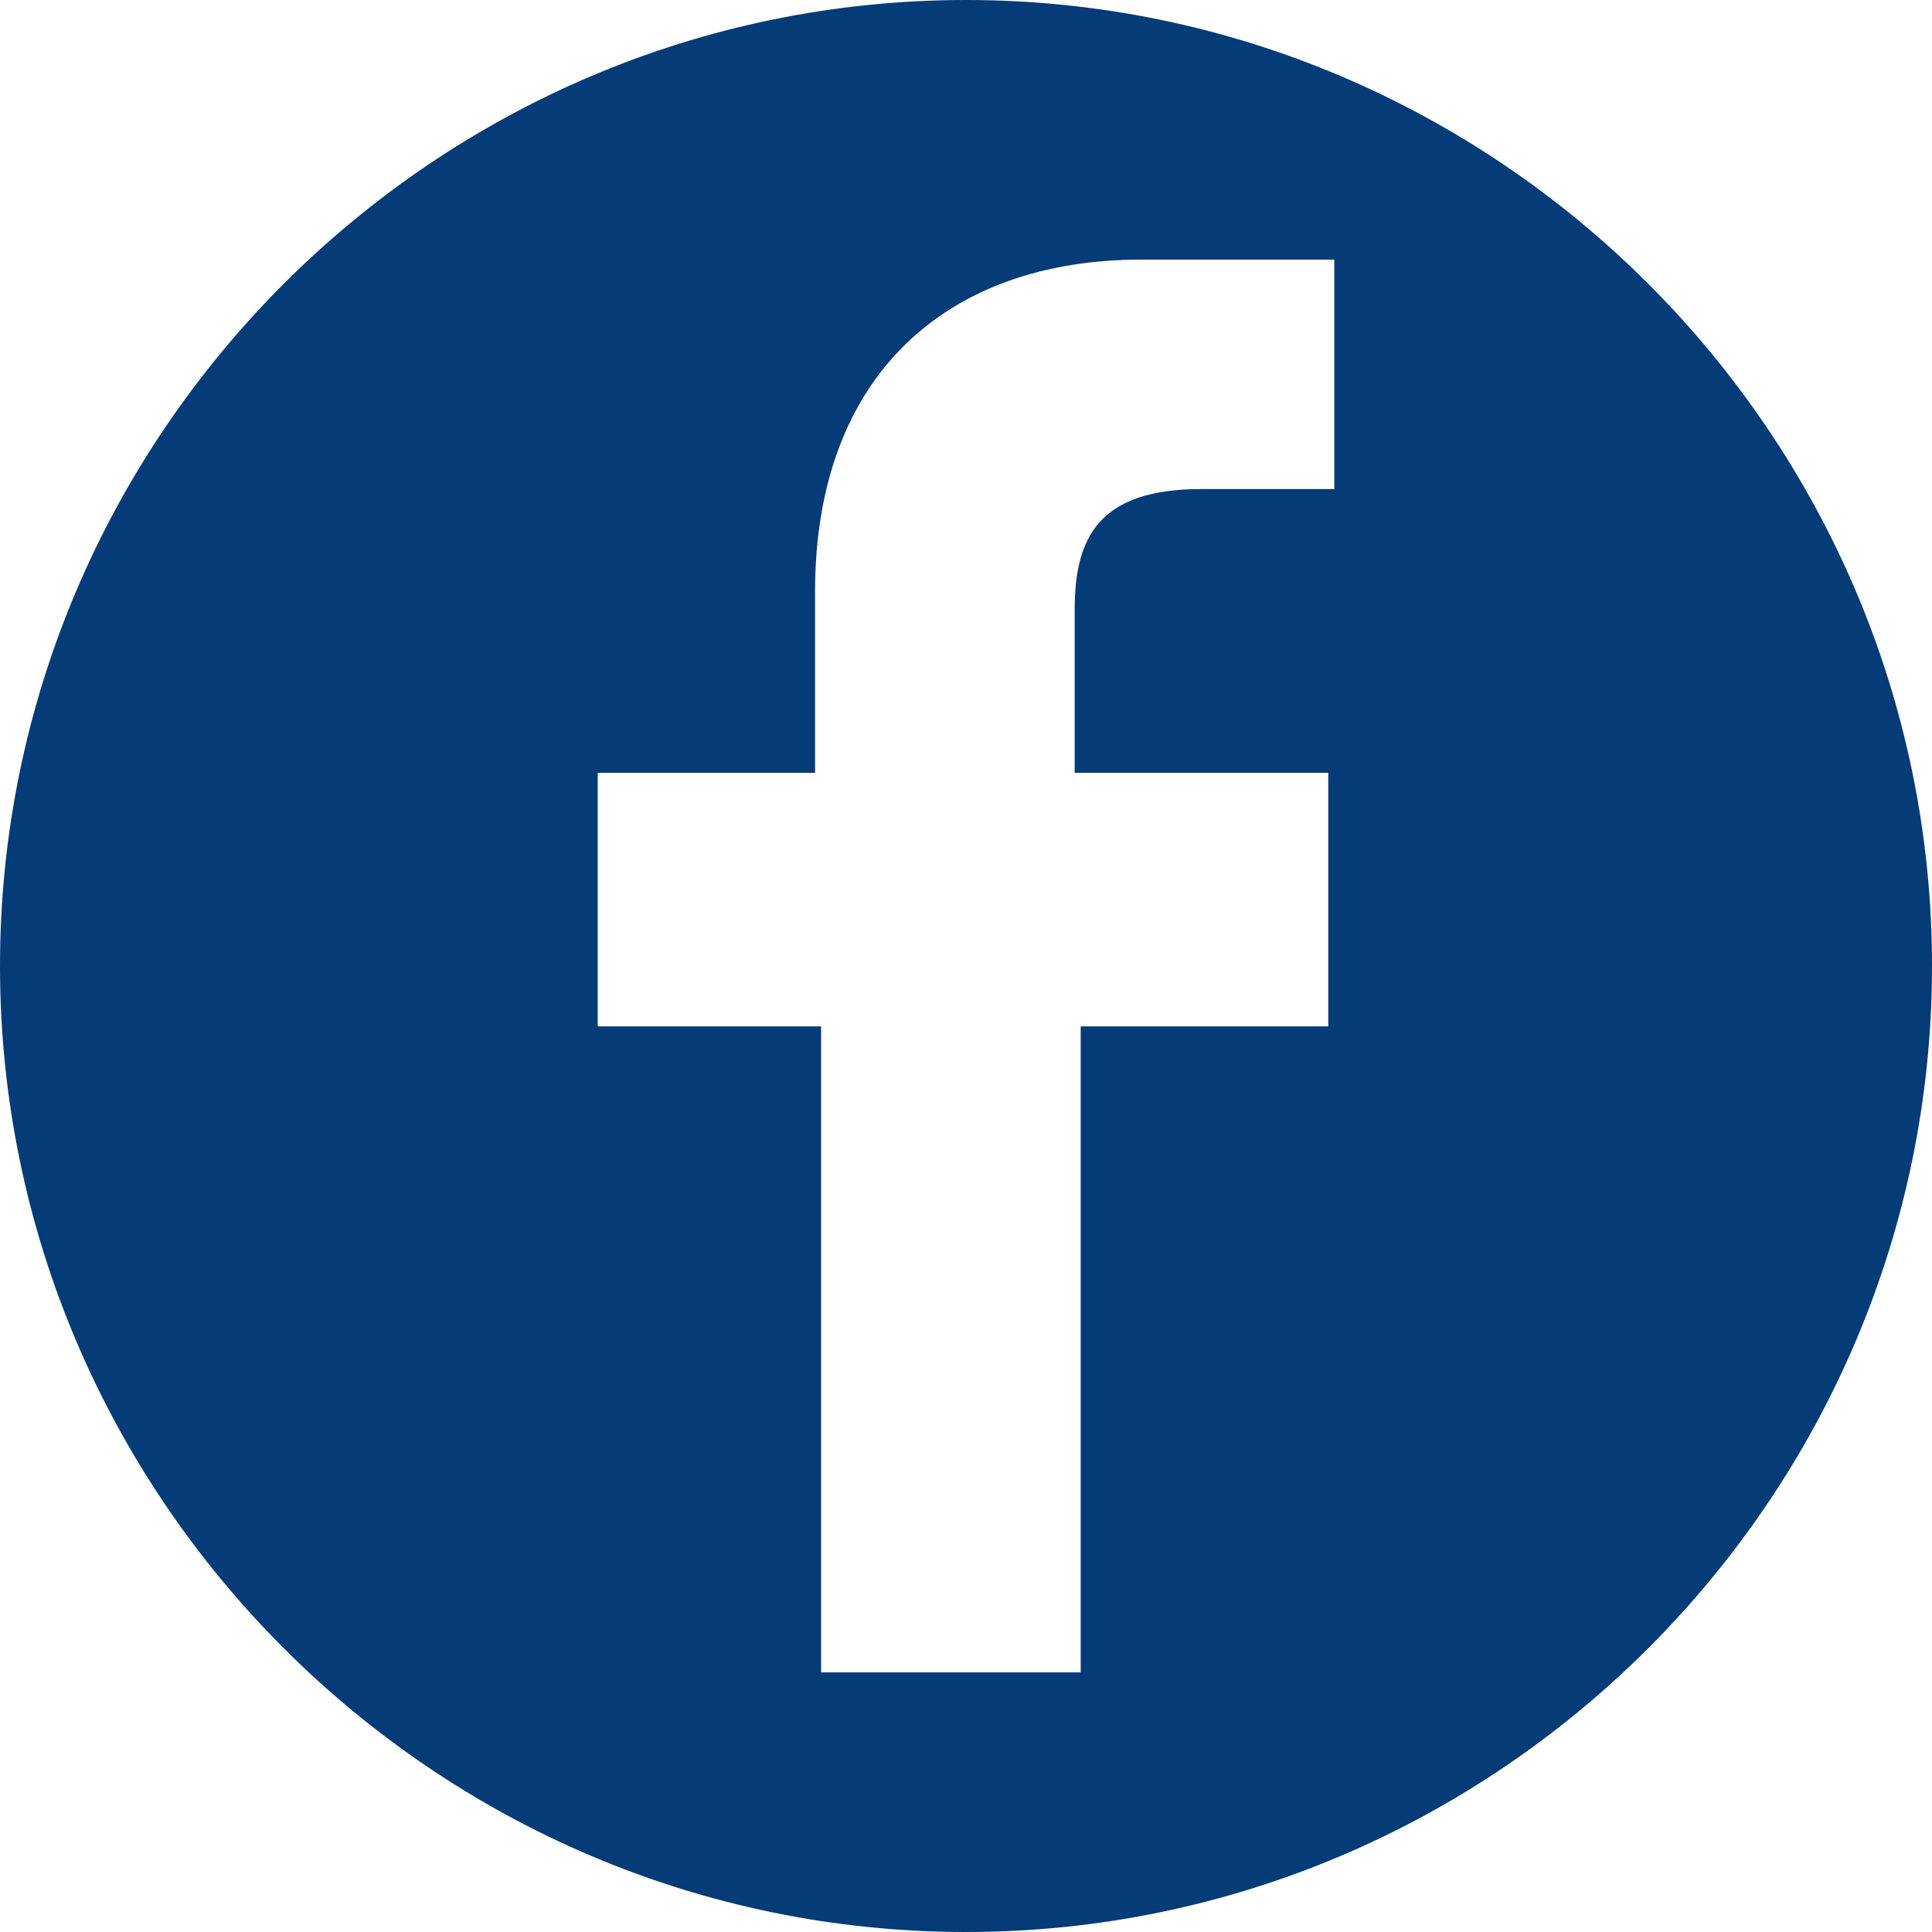
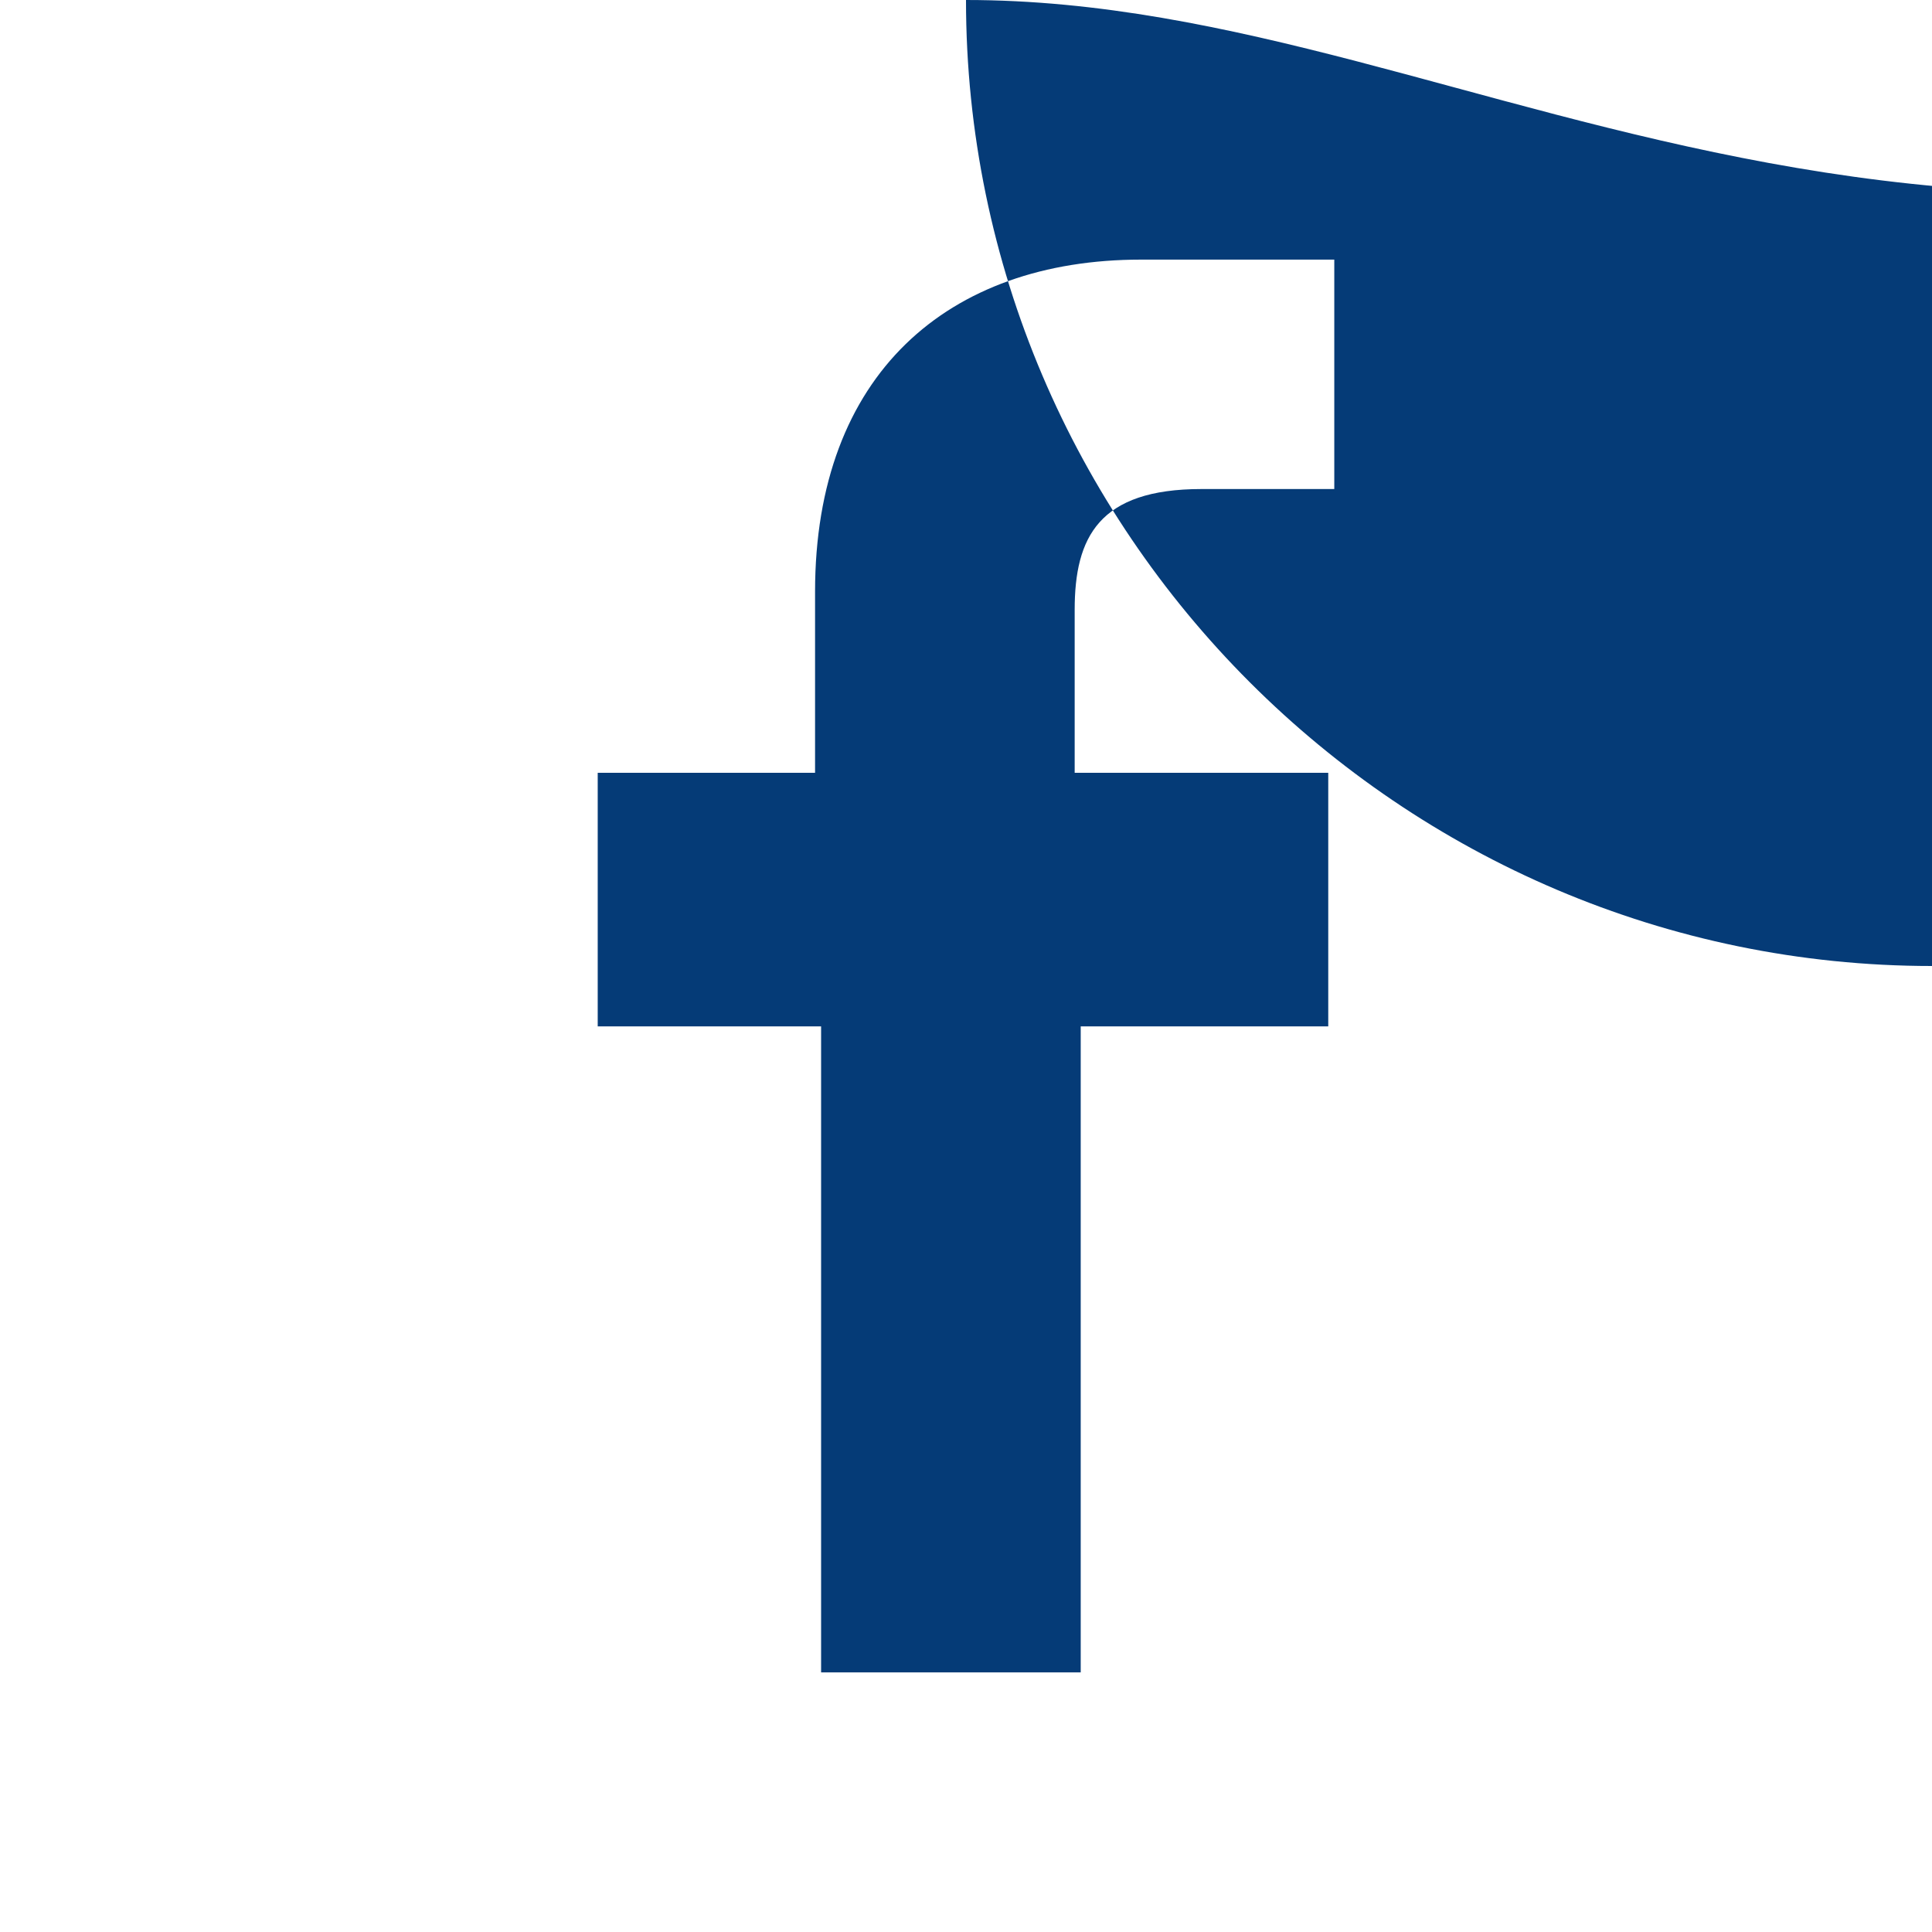
<svg xmlns="http://www.w3.org/2000/svg" version="1.1" id="圖層_1" x="0px" y="0px" viewBox="0 0 32 32" style="enable-background:new 0 0 32 32;" xml:space="preserve">
  <style type="text/css">
	.st0{fill:#053B77;}
</style>
-   <path class="st0" d="M16,0C7.2,0,0,7.2,0,16c0,8.8,7.2,16,16,16c8.8,0,16-7.2,16-16C32,7.2,24.8,0,16,0z M22.1,8.1L22.1,8.1l-2.2,0  c-1.7,0-2.1,0.8-2.1,2v2.7H22l0,4.2h-4.1v10.7h-4.3V17H9.9v-4.2h3.6V9.8c0-3.6,2.2-5.5,5.4-5.5l3.2,0V8.1z" />
+   <path class="st0" d="M16,0c0,8.8,7.2,16,16,16c8.8,0,16-7.2,16-16C32,7.2,24.8,0,16,0z M22.1,8.1L22.1,8.1l-2.2,0  c-1.7,0-2.1,0.8-2.1,2v2.7H22l0,4.2h-4.1v10.7h-4.3V17H9.9v-4.2h3.6V9.8c0-3.6,2.2-5.5,5.4-5.5l3.2,0V8.1z" />
</svg>